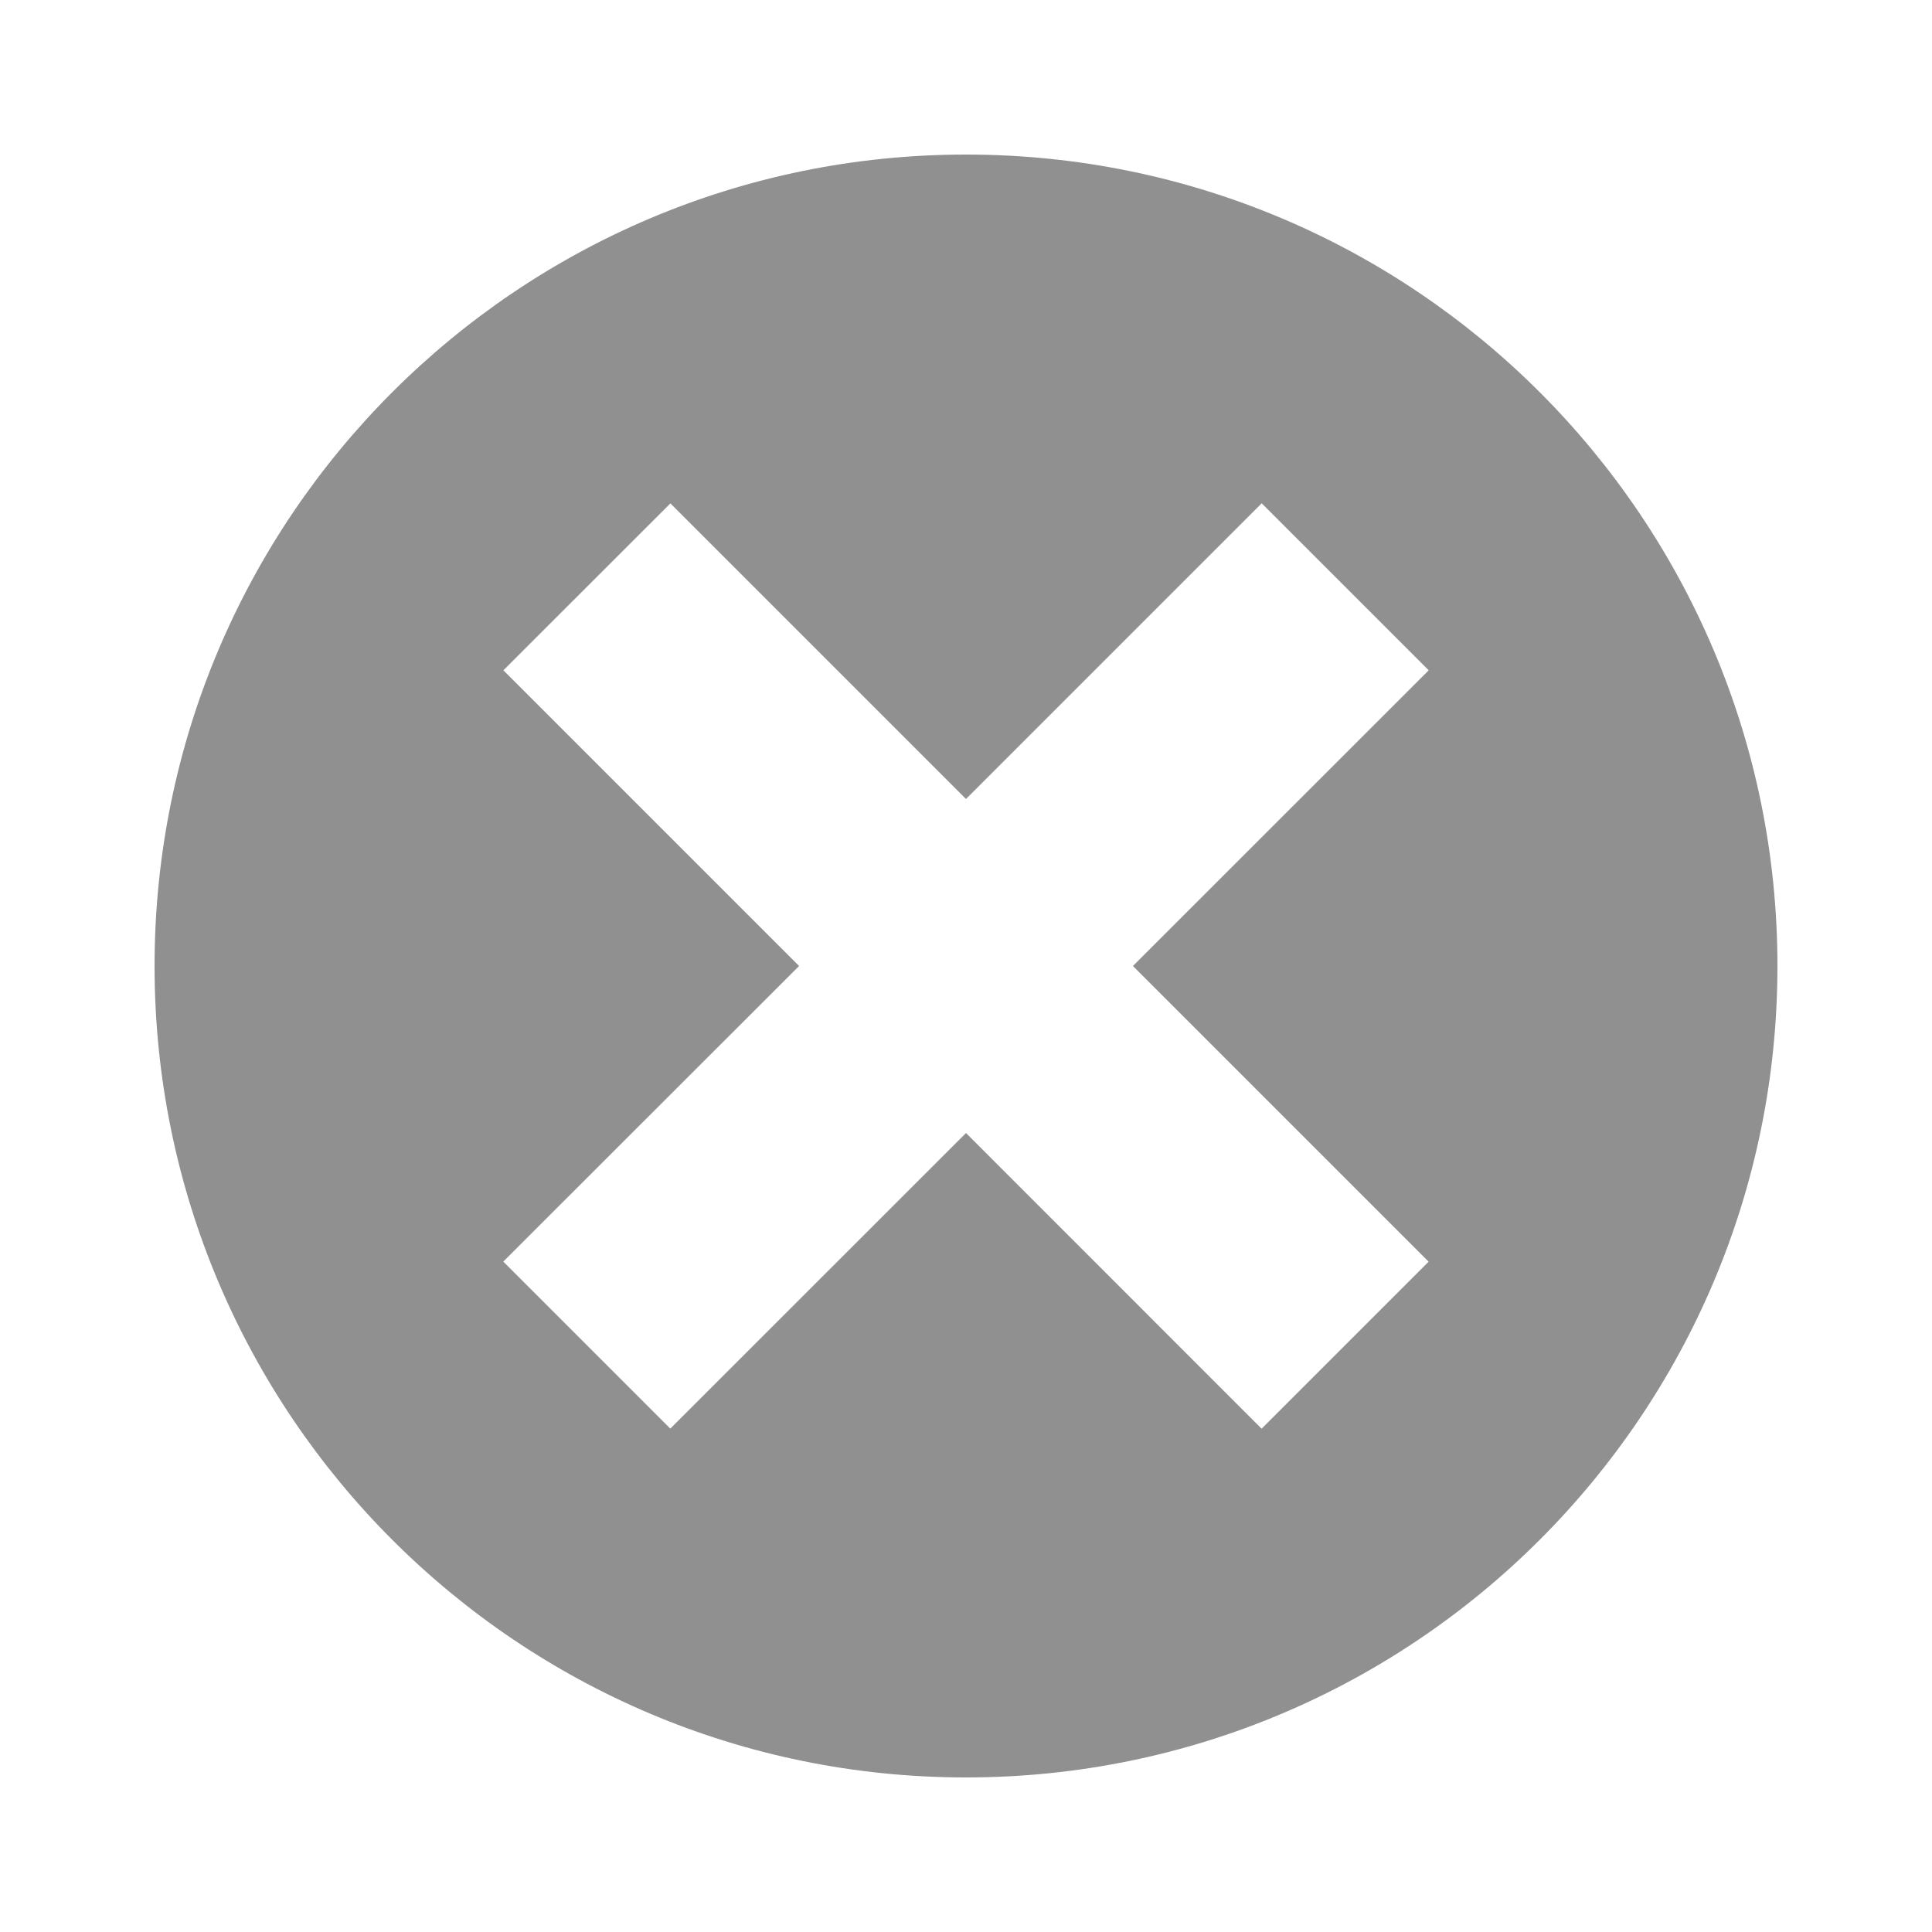
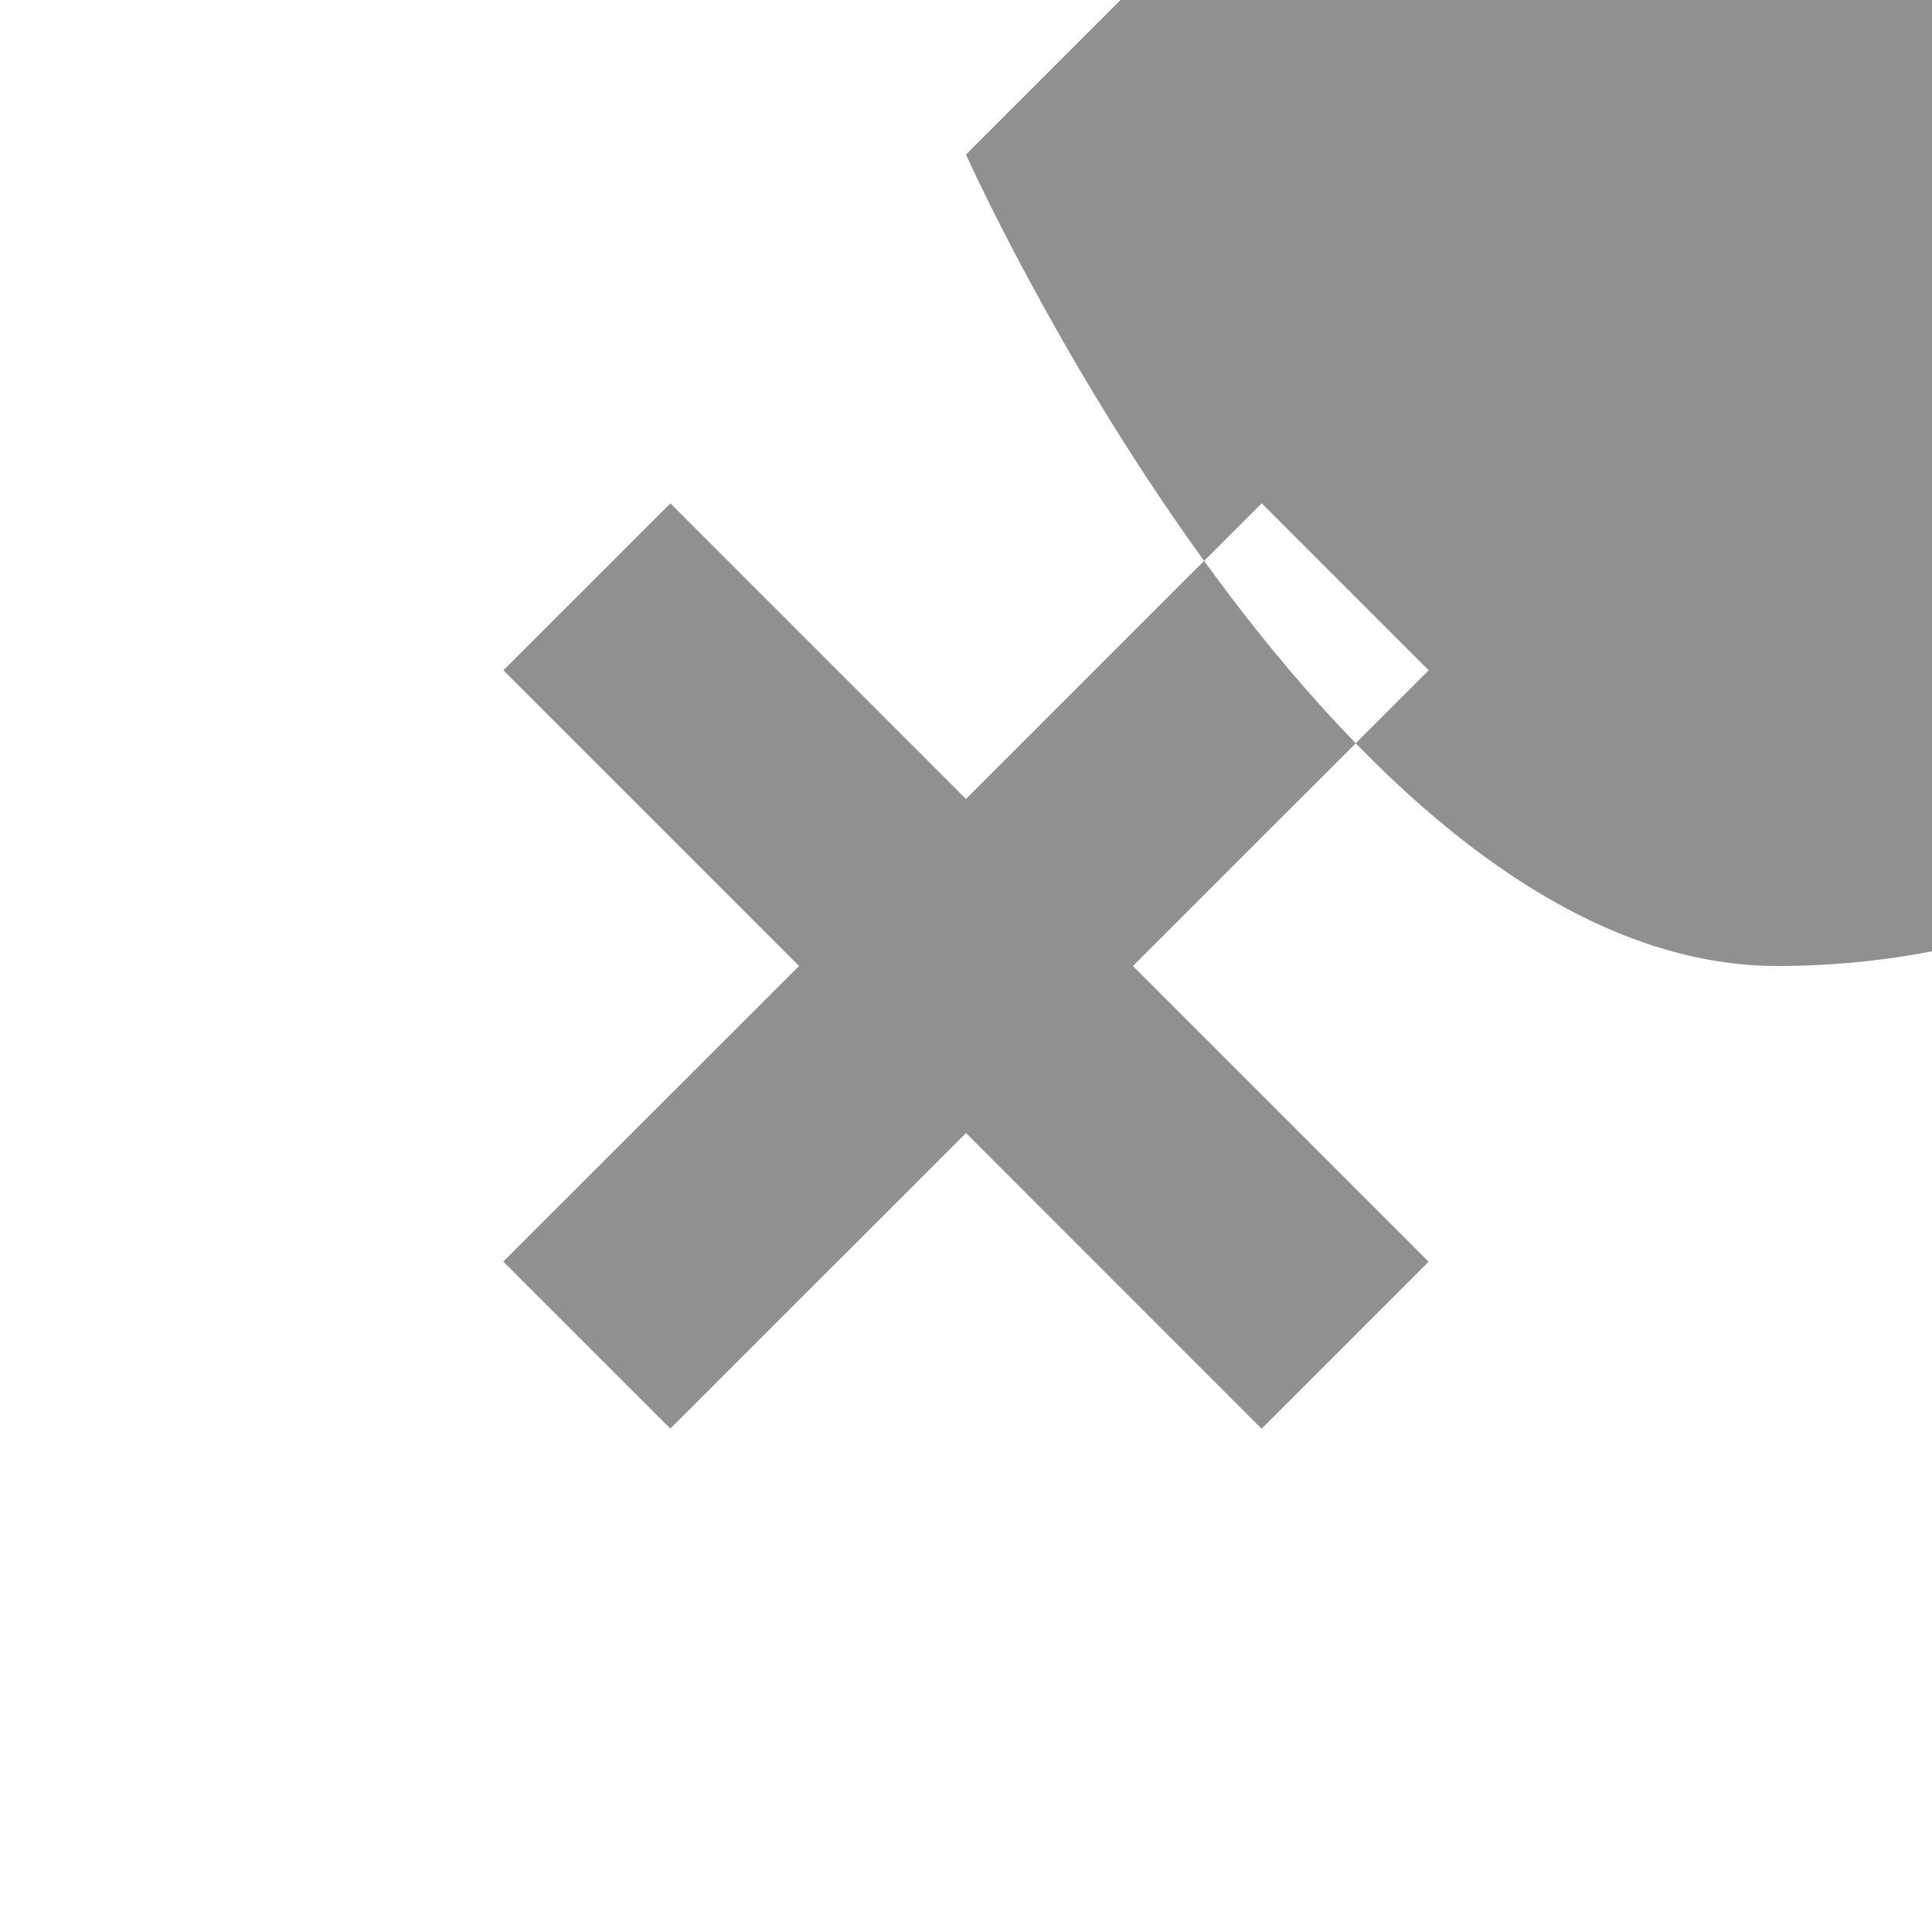
<svg xmlns="http://www.w3.org/2000/svg" viewBox="0 0 20 20">
-   <path fill="#909090" d="M10 1.6c-4.639 0-8.4 3.761-8.4 8.4s3.761 8.4 8.4 8.4 8.4-3.761 8.4-8.4-3.761-8.4-8.4-8.4zm4.789 11.461L13.06 14.79 10 11.729l-3.061 3.06L5.21 13.06 8.272 10 5.211 6.939 6.94 5.211 10 8.271l3.061-3.061 1.729 1.729L11.728 10l3.061 3.061z" />
+   <path fill="#909090" d="M10 1.6s3.761 8.4 8.4 8.4 8.4-3.761 8.4-8.4-3.761-8.4-8.4-8.4zm4.789 11.461L13.06 14.79 10 11.729l-3.061 3.06L5.21 13.06 8.272 10 5.211 6.939 6.94 5.211 10 8.271l3.061-3.061 1.729 1.729L11.728 10l3.061 3.061z" />
</svg>